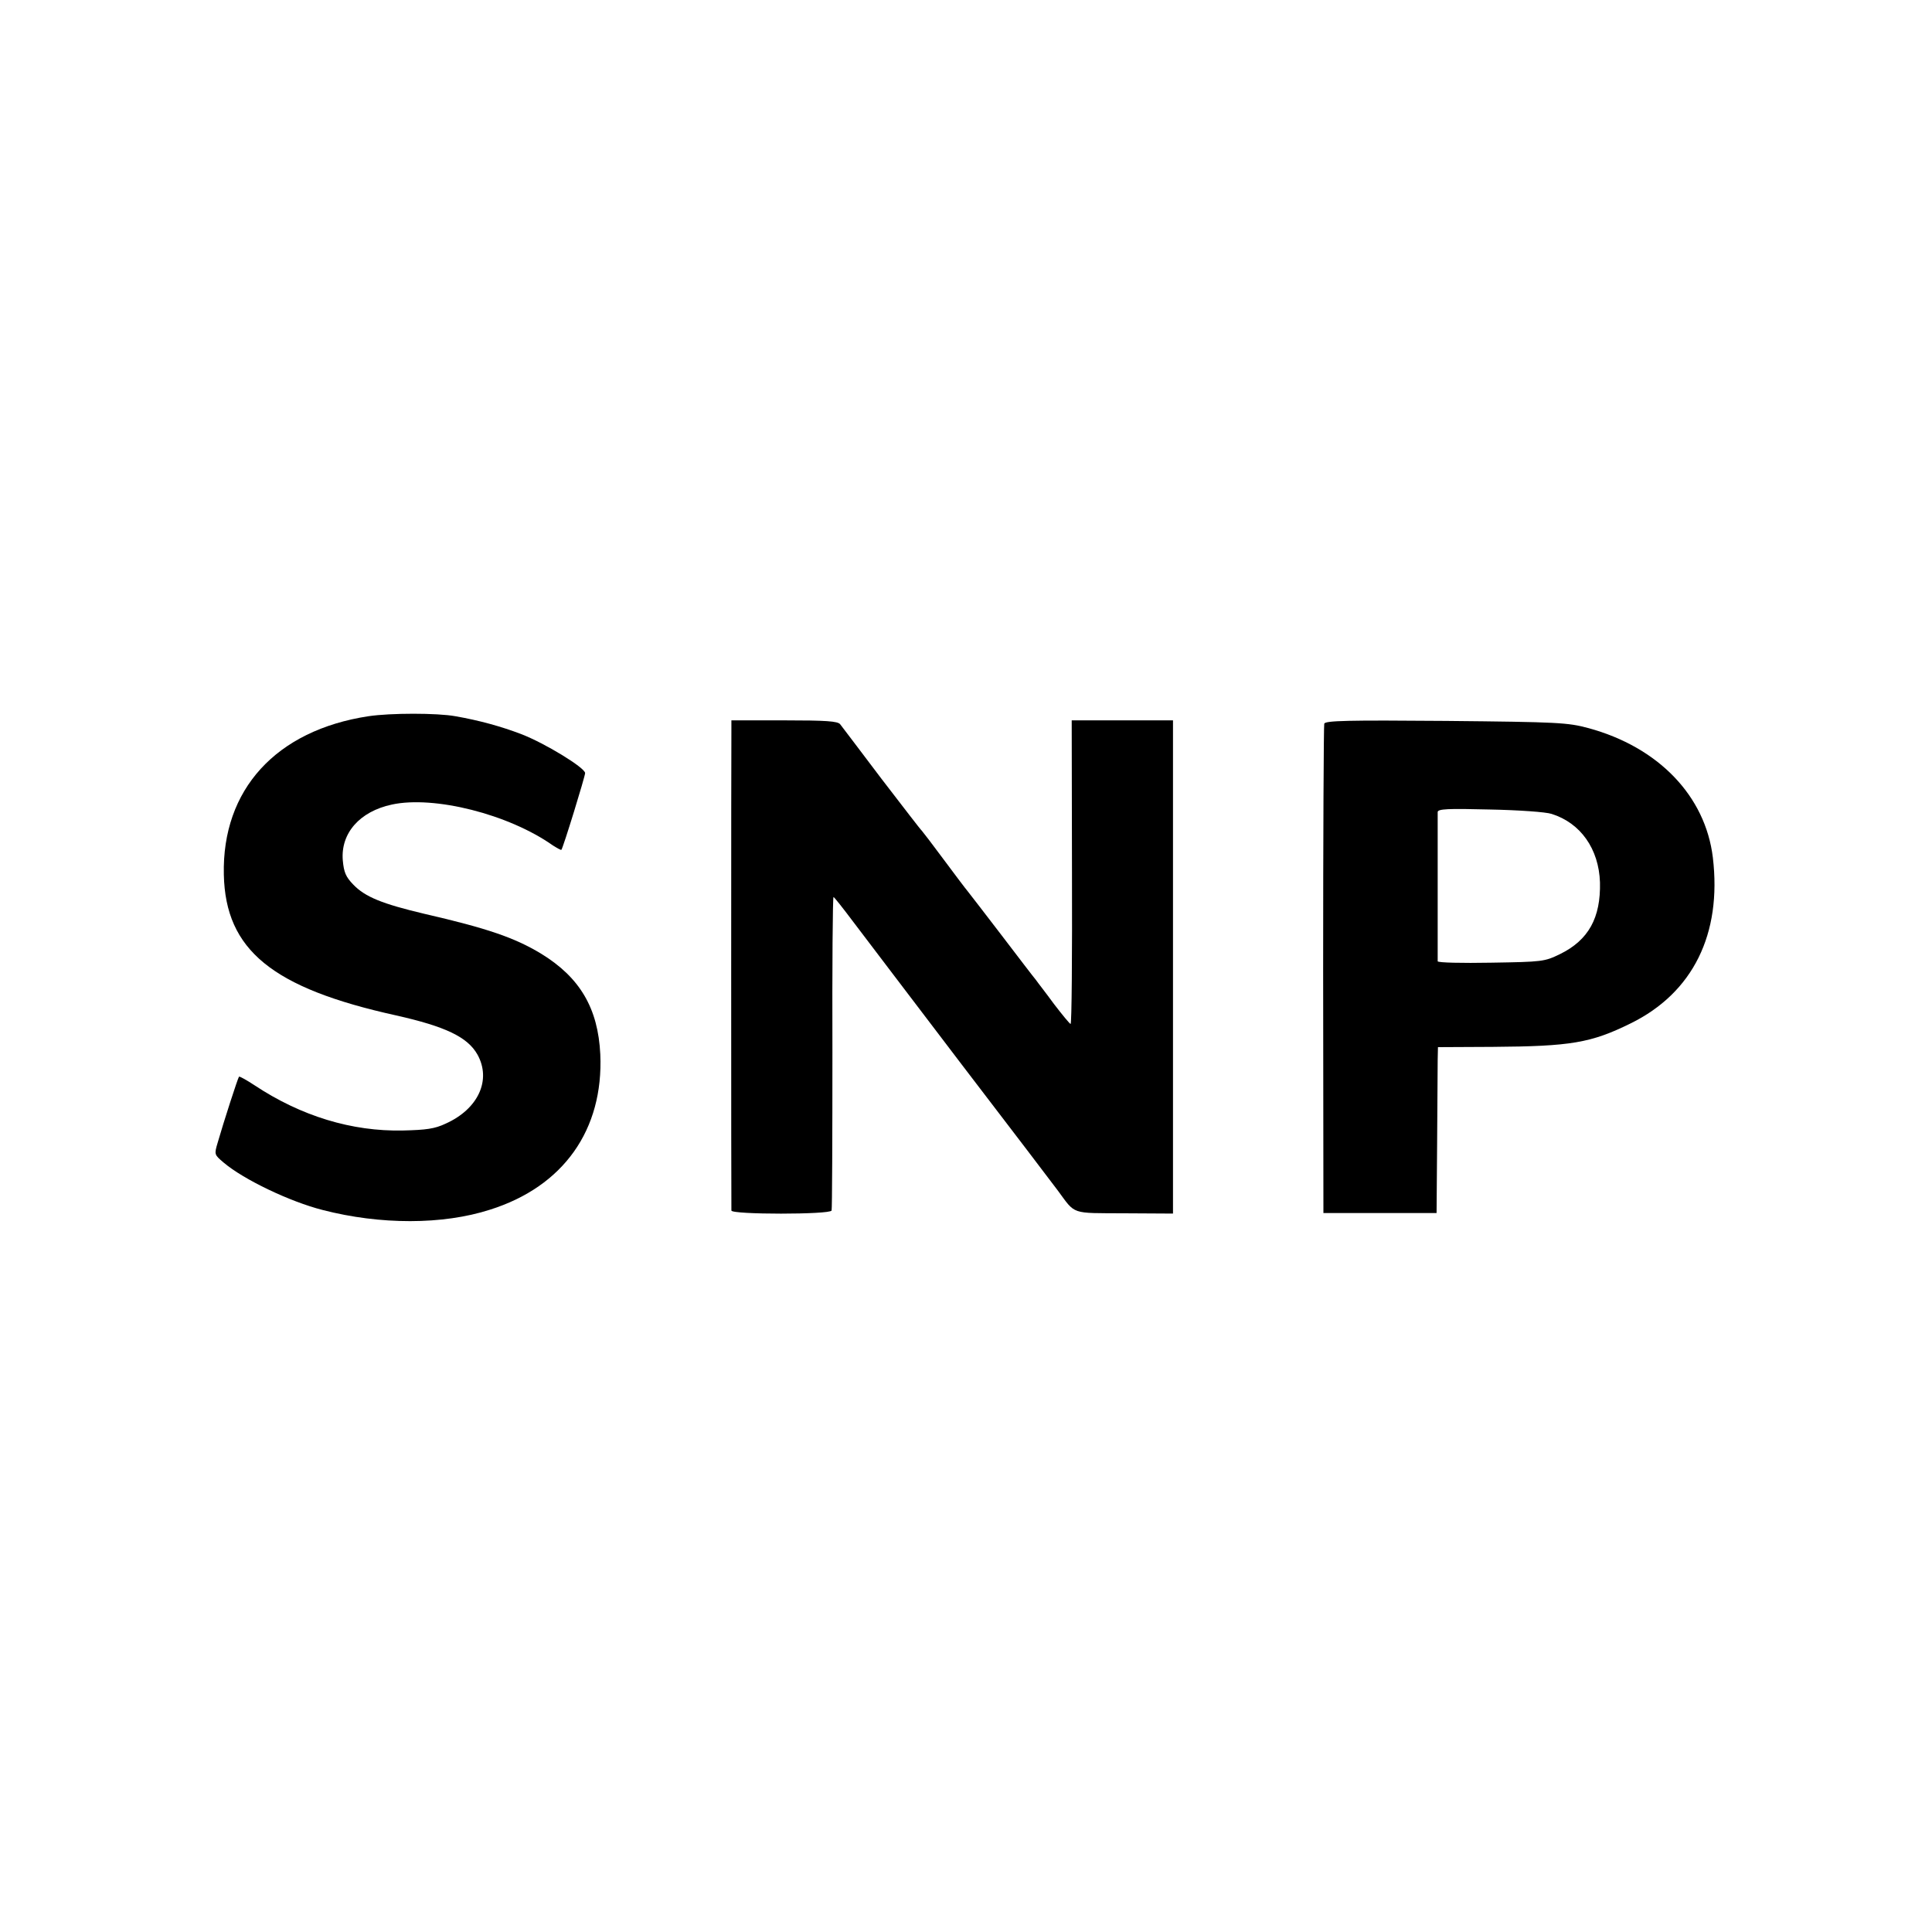
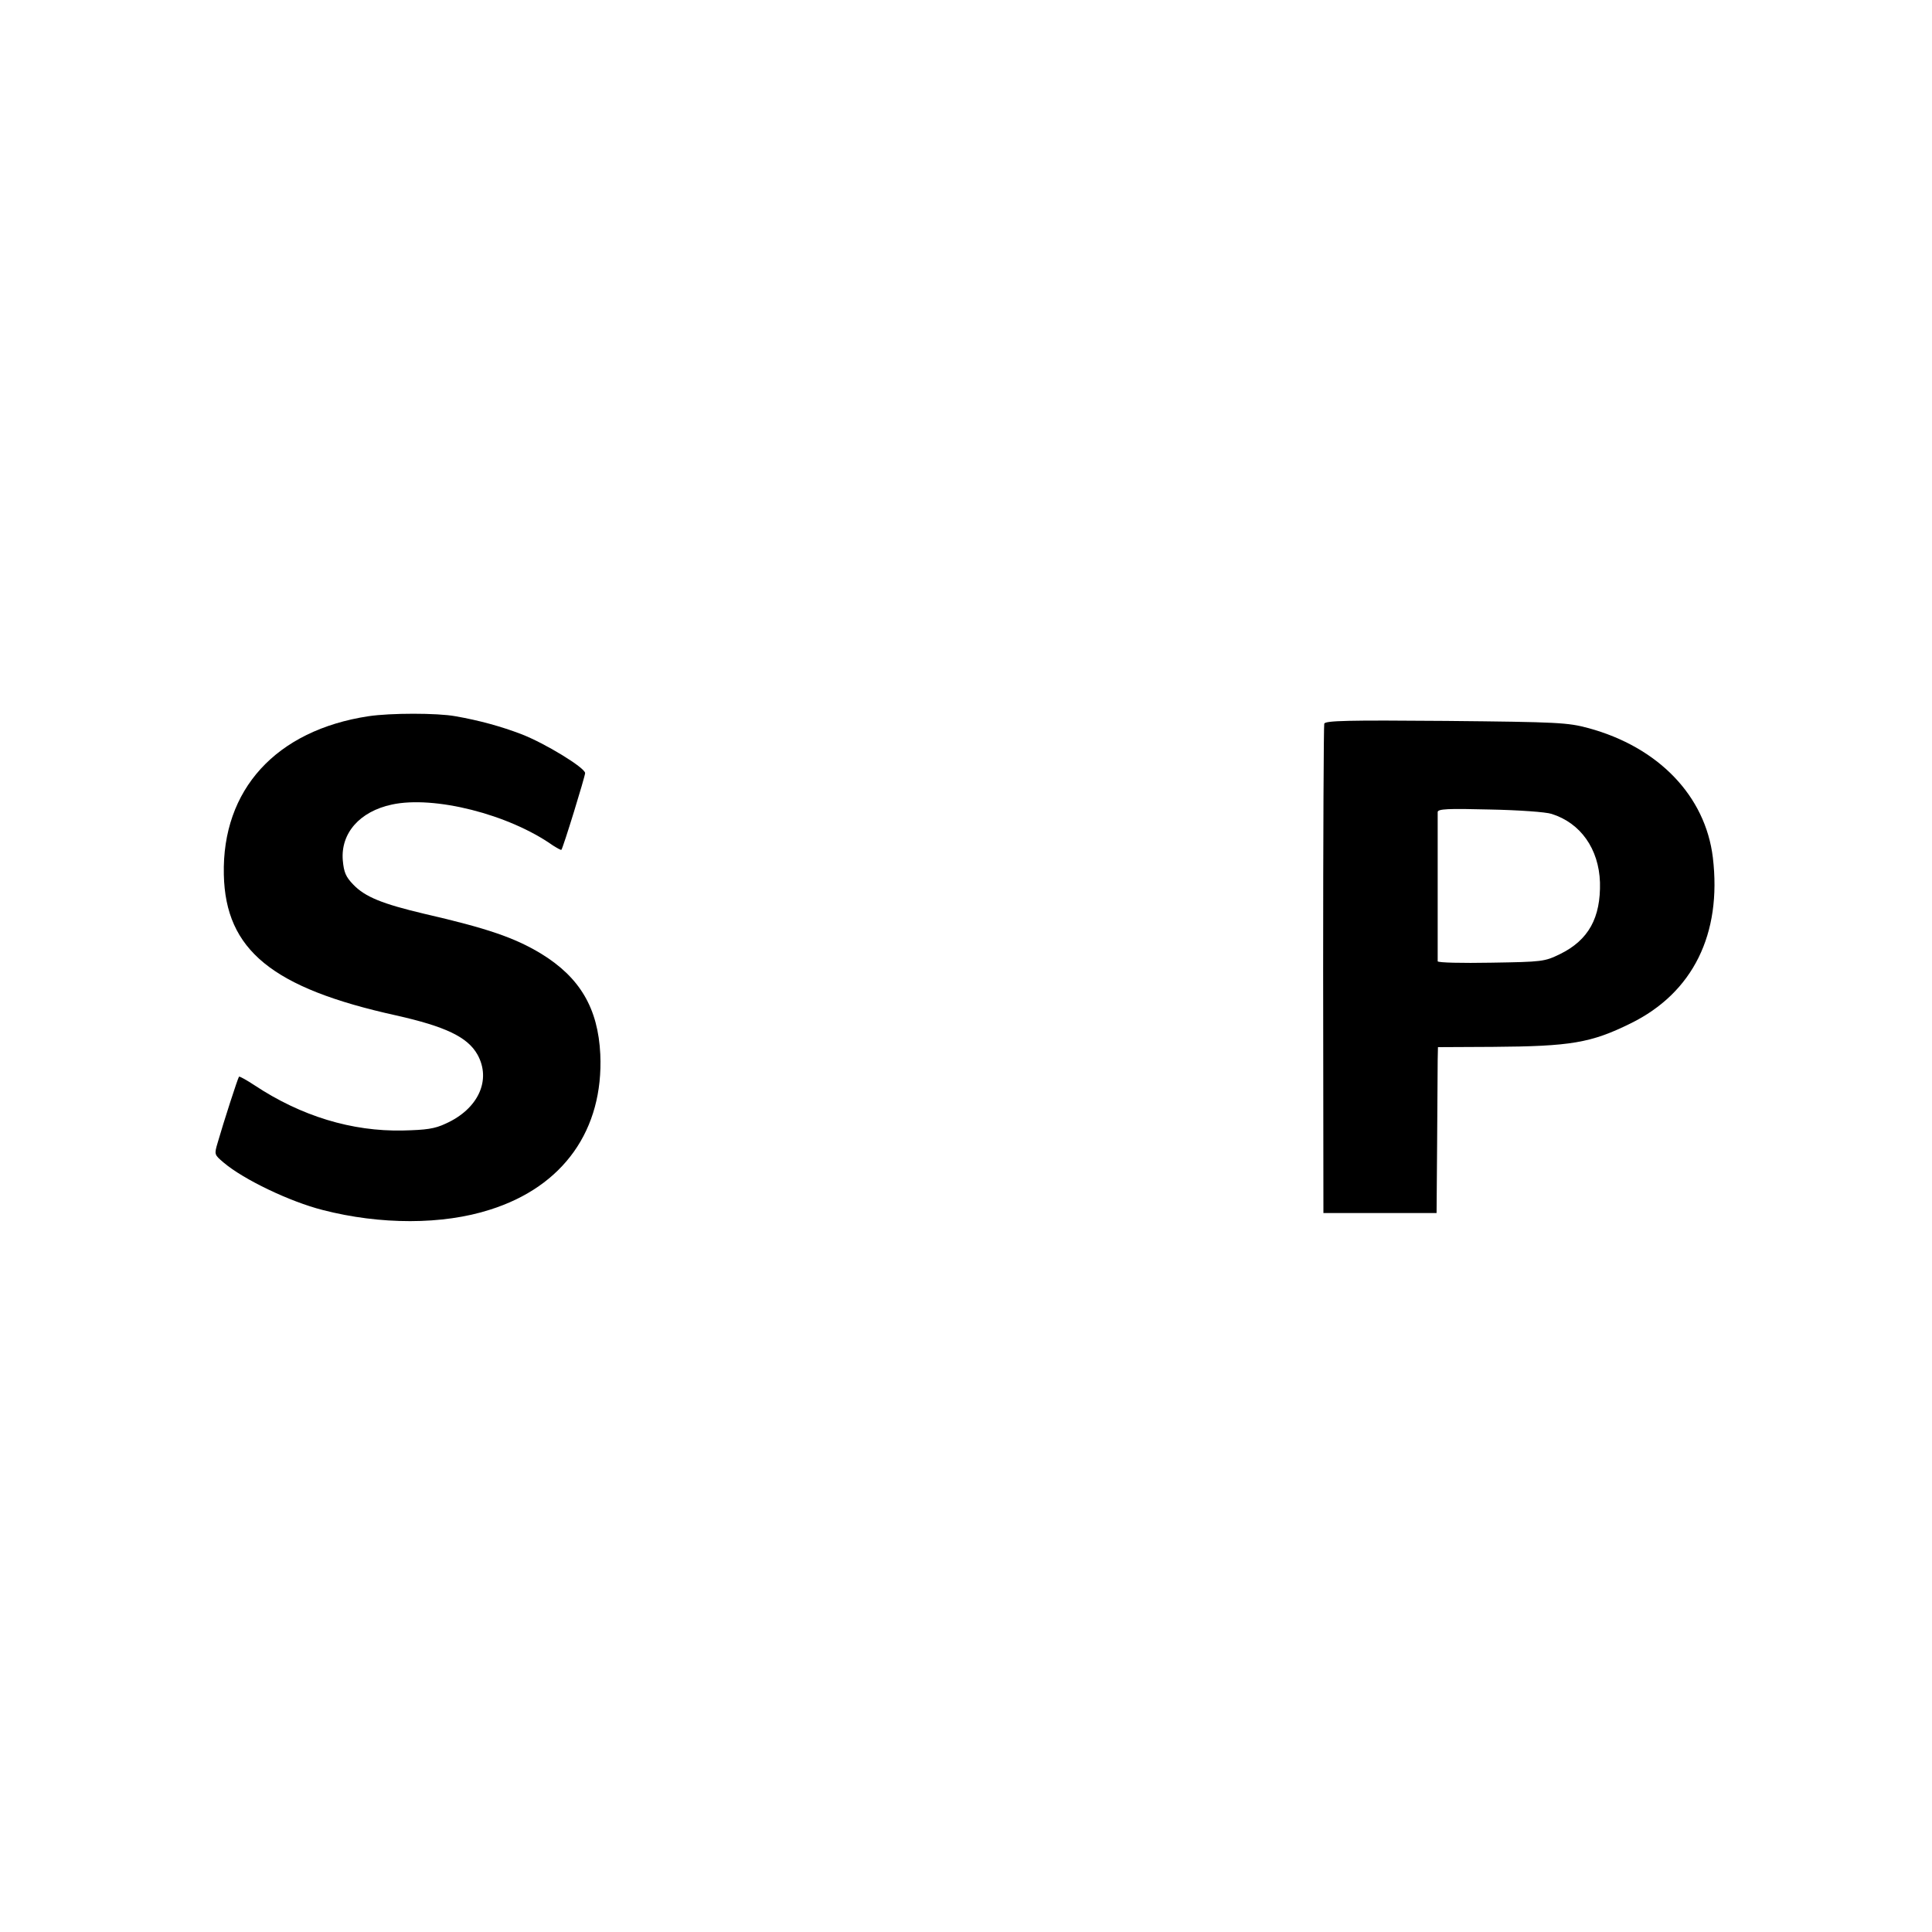
<svg xmlns="http://www.w3.org/2000/svg" version="1.0" width="700pt" height="700pt" viewBox="0 0 700 700" preserveAspectRatio="xMidYMid meet">
  <g transform="translate(0,700) scale(0.1,-0.1)" fill="#000000" stroke="none">
    <path d="M1335 4405 c-335 -51 -531 -266 -524 -574 6 -273 175 -411 624 -510 178 -40 259 -78 295 -142 51 -92 3 -197 -115 -250 -40 -19 -71 -23 -155 -25 -185 -4 -369 52 -538 164 -29 19 -54 33 -56 31 -4 -4 -56 -165 -77 -238 -13 -44 -13 -44 21 -73 73 -62 241 -142 359 -172 209 -54 435 -54 606 1 267 84 412 290 400 563 -8 167 -74 279 -215 365 -96 58 -196 92 -422 144 -152 36 -215 61 -258 106 -27 28 -34 44 -38 88 -8 98 61 177 178 202 153 33 423 -35 583 -148 16 -10 30 -18 31 -16 6 6 86 266 86 278 0 19 -145 108 -231 141 -73 28 -153 50 -239 65 -66 12 -235 12 -315 0z" />
-     <path d="M2650 4363 c-1 -39 -1 -1736 0 -1749 0 -15 358 -15 363 0 2 6 3 264 3 574 -1 309 1 562 4 562 3 -1 34 -40 70 -88 36 -48 213 -280 393 -517 181 -236 338 -443 350 -459 65 -88 45 -81 241 -82 l176 -1 0 893 0 894 -183 0 -184 0 1 -550 c1 -303 -1 -550 -5 -550 -3 0 -30 33 -60 72 -29 40 -60 79 -66 88 -7 8 -62 80 -123 160 -61 80 -117 152 -124 161 -7 8 -46 60 -87 115 -40 54 -76 101 -79 104 -4 3 -69 88 -146 188 -76 101 -144 190 -150 198 -9 11 -50 14 -203 14 l-191 0 0 -27z" />
    <path d="M4798 4378 c-2 -7 -4 -409 -4 -893 l1 -880 205 0 205 0 2 255 c1 140 2 275 2 300 l1 46 199 1 c282 2 355 14 499 85 226 111 331 324 298 601 -27 223 -197 400 -451 469 -75 20 -107 22 -516 26 -357 3 -437 1 -441 -10z m824 -327 c105 -33 171 -127 175 -248 3 -128 -41 -209 -145 -260 -56 -27 -62 -28 -249 -31 -106 -2 -193 0 -194 5 0 12 0 525 0 541 1 11 36 13 189 9 103 -2 204 -9 224 -16z" />
  </g>
</svg>